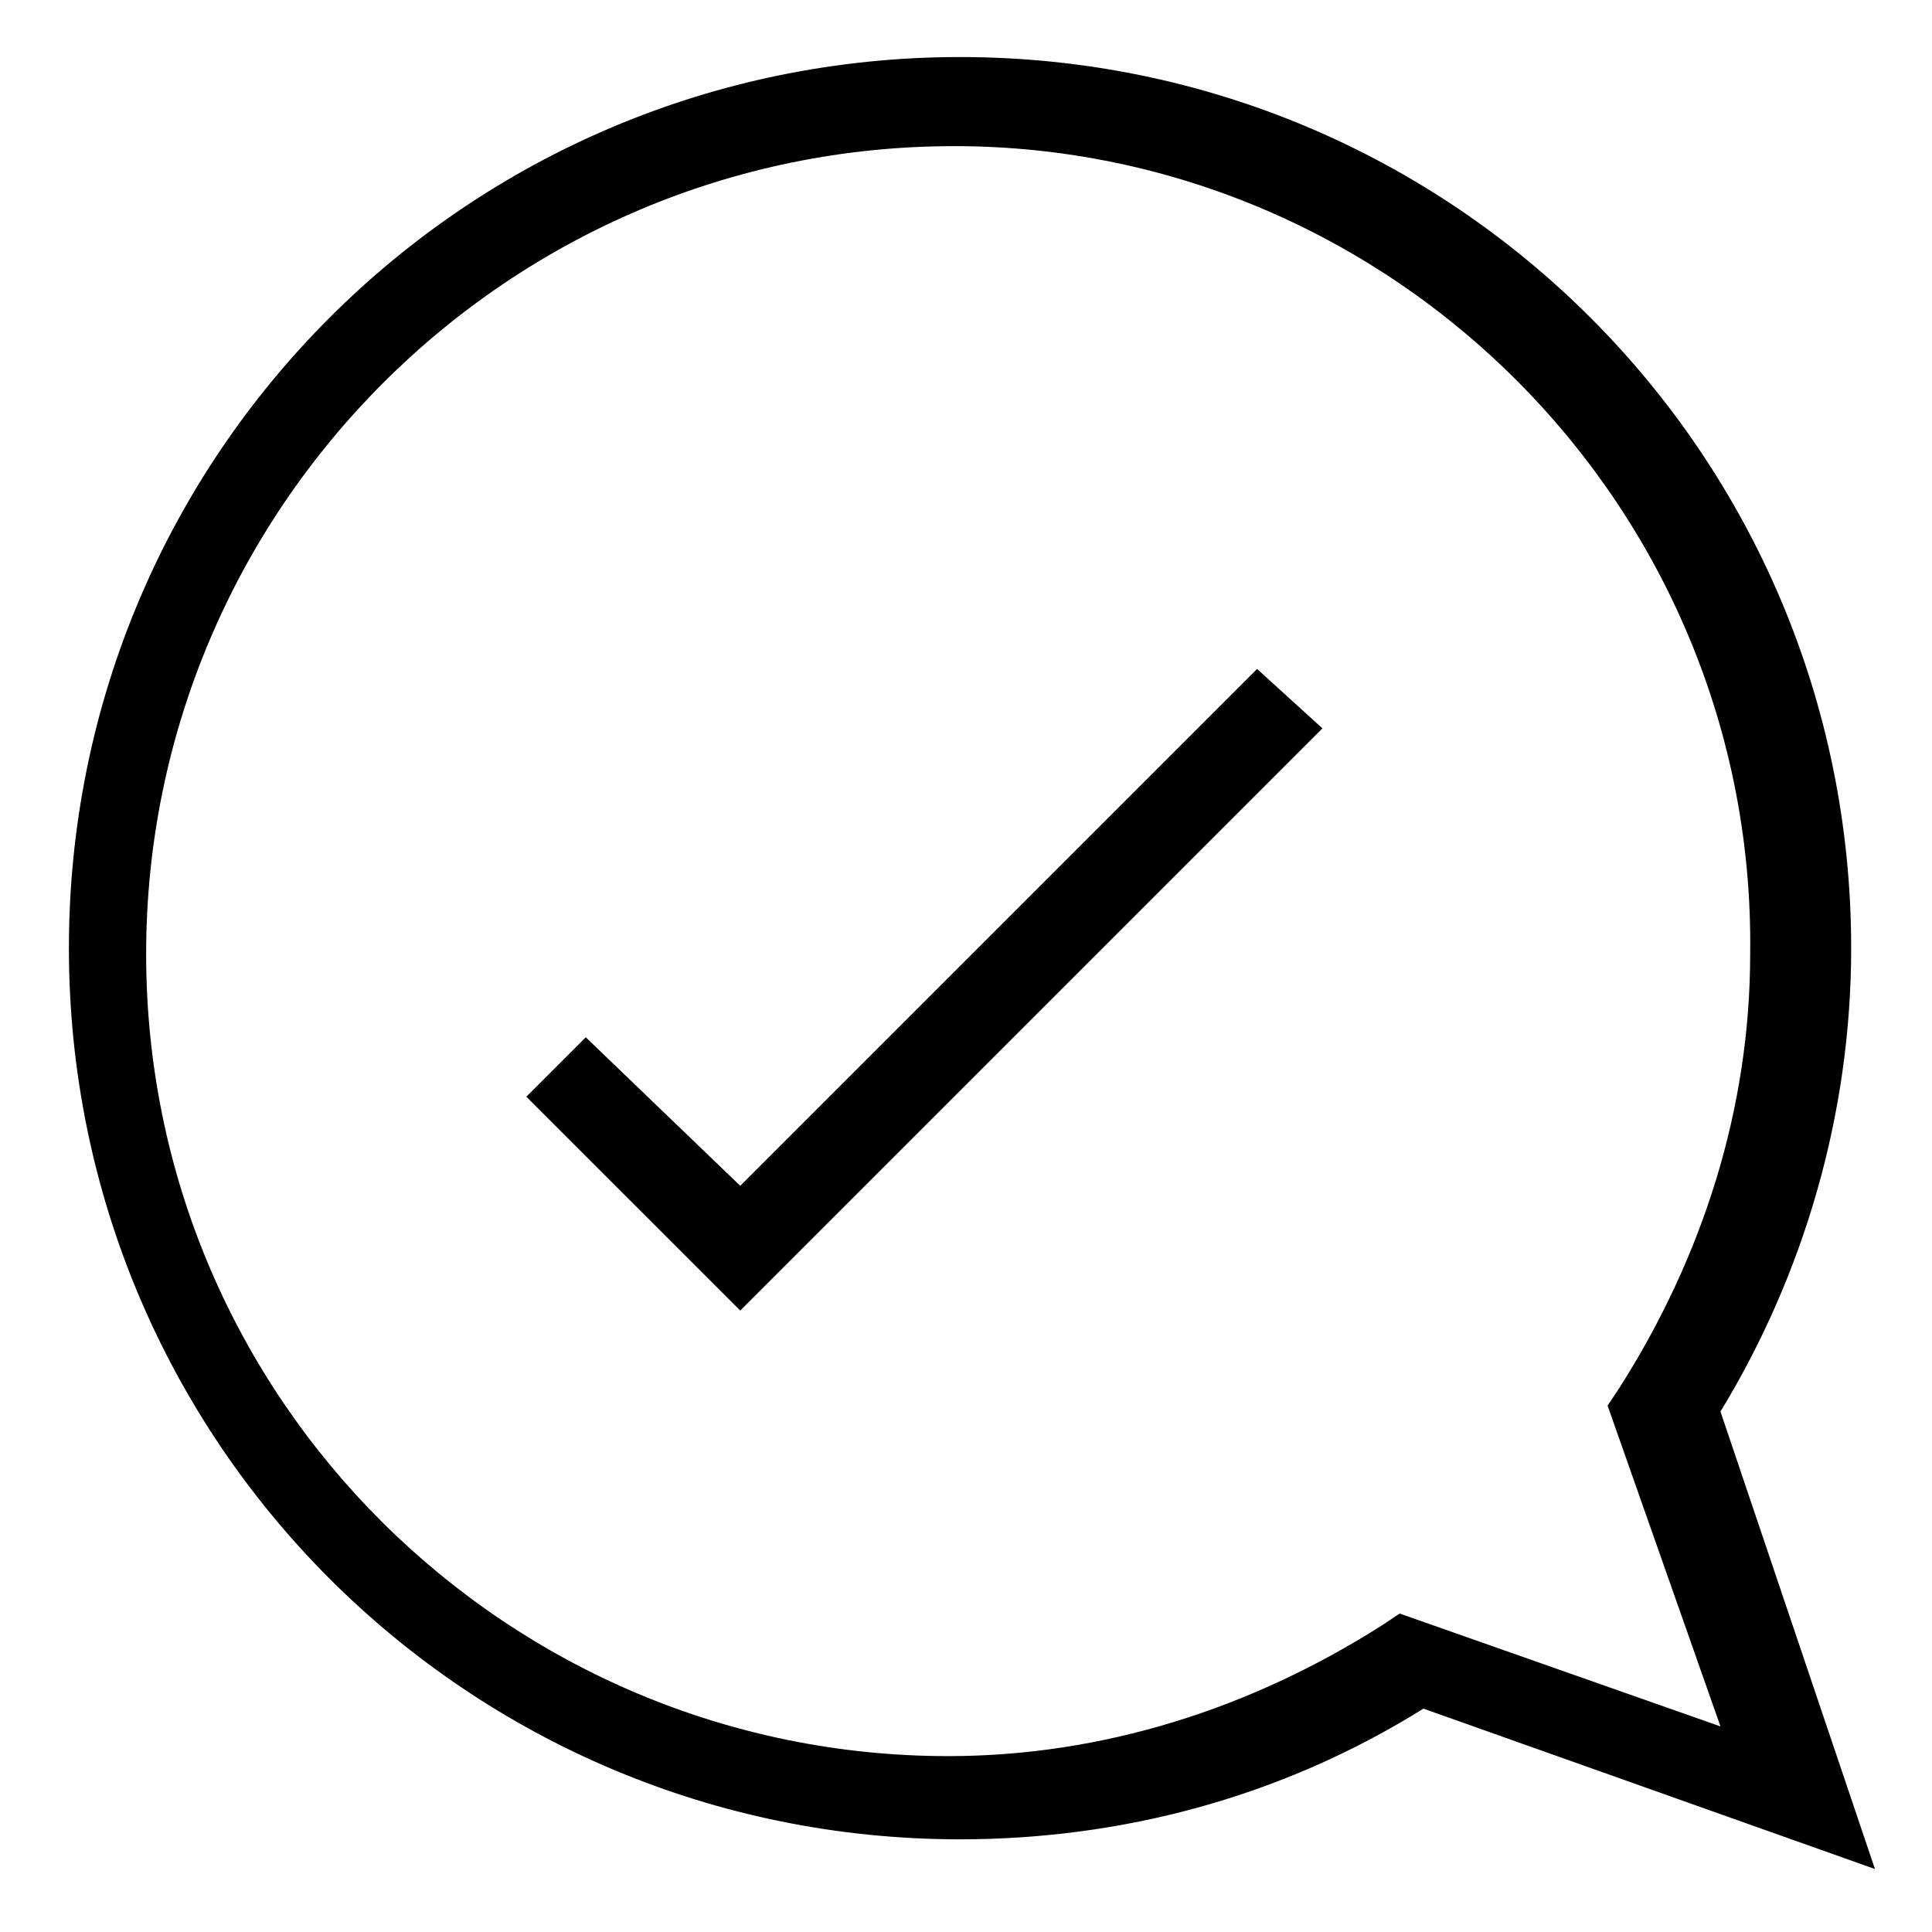
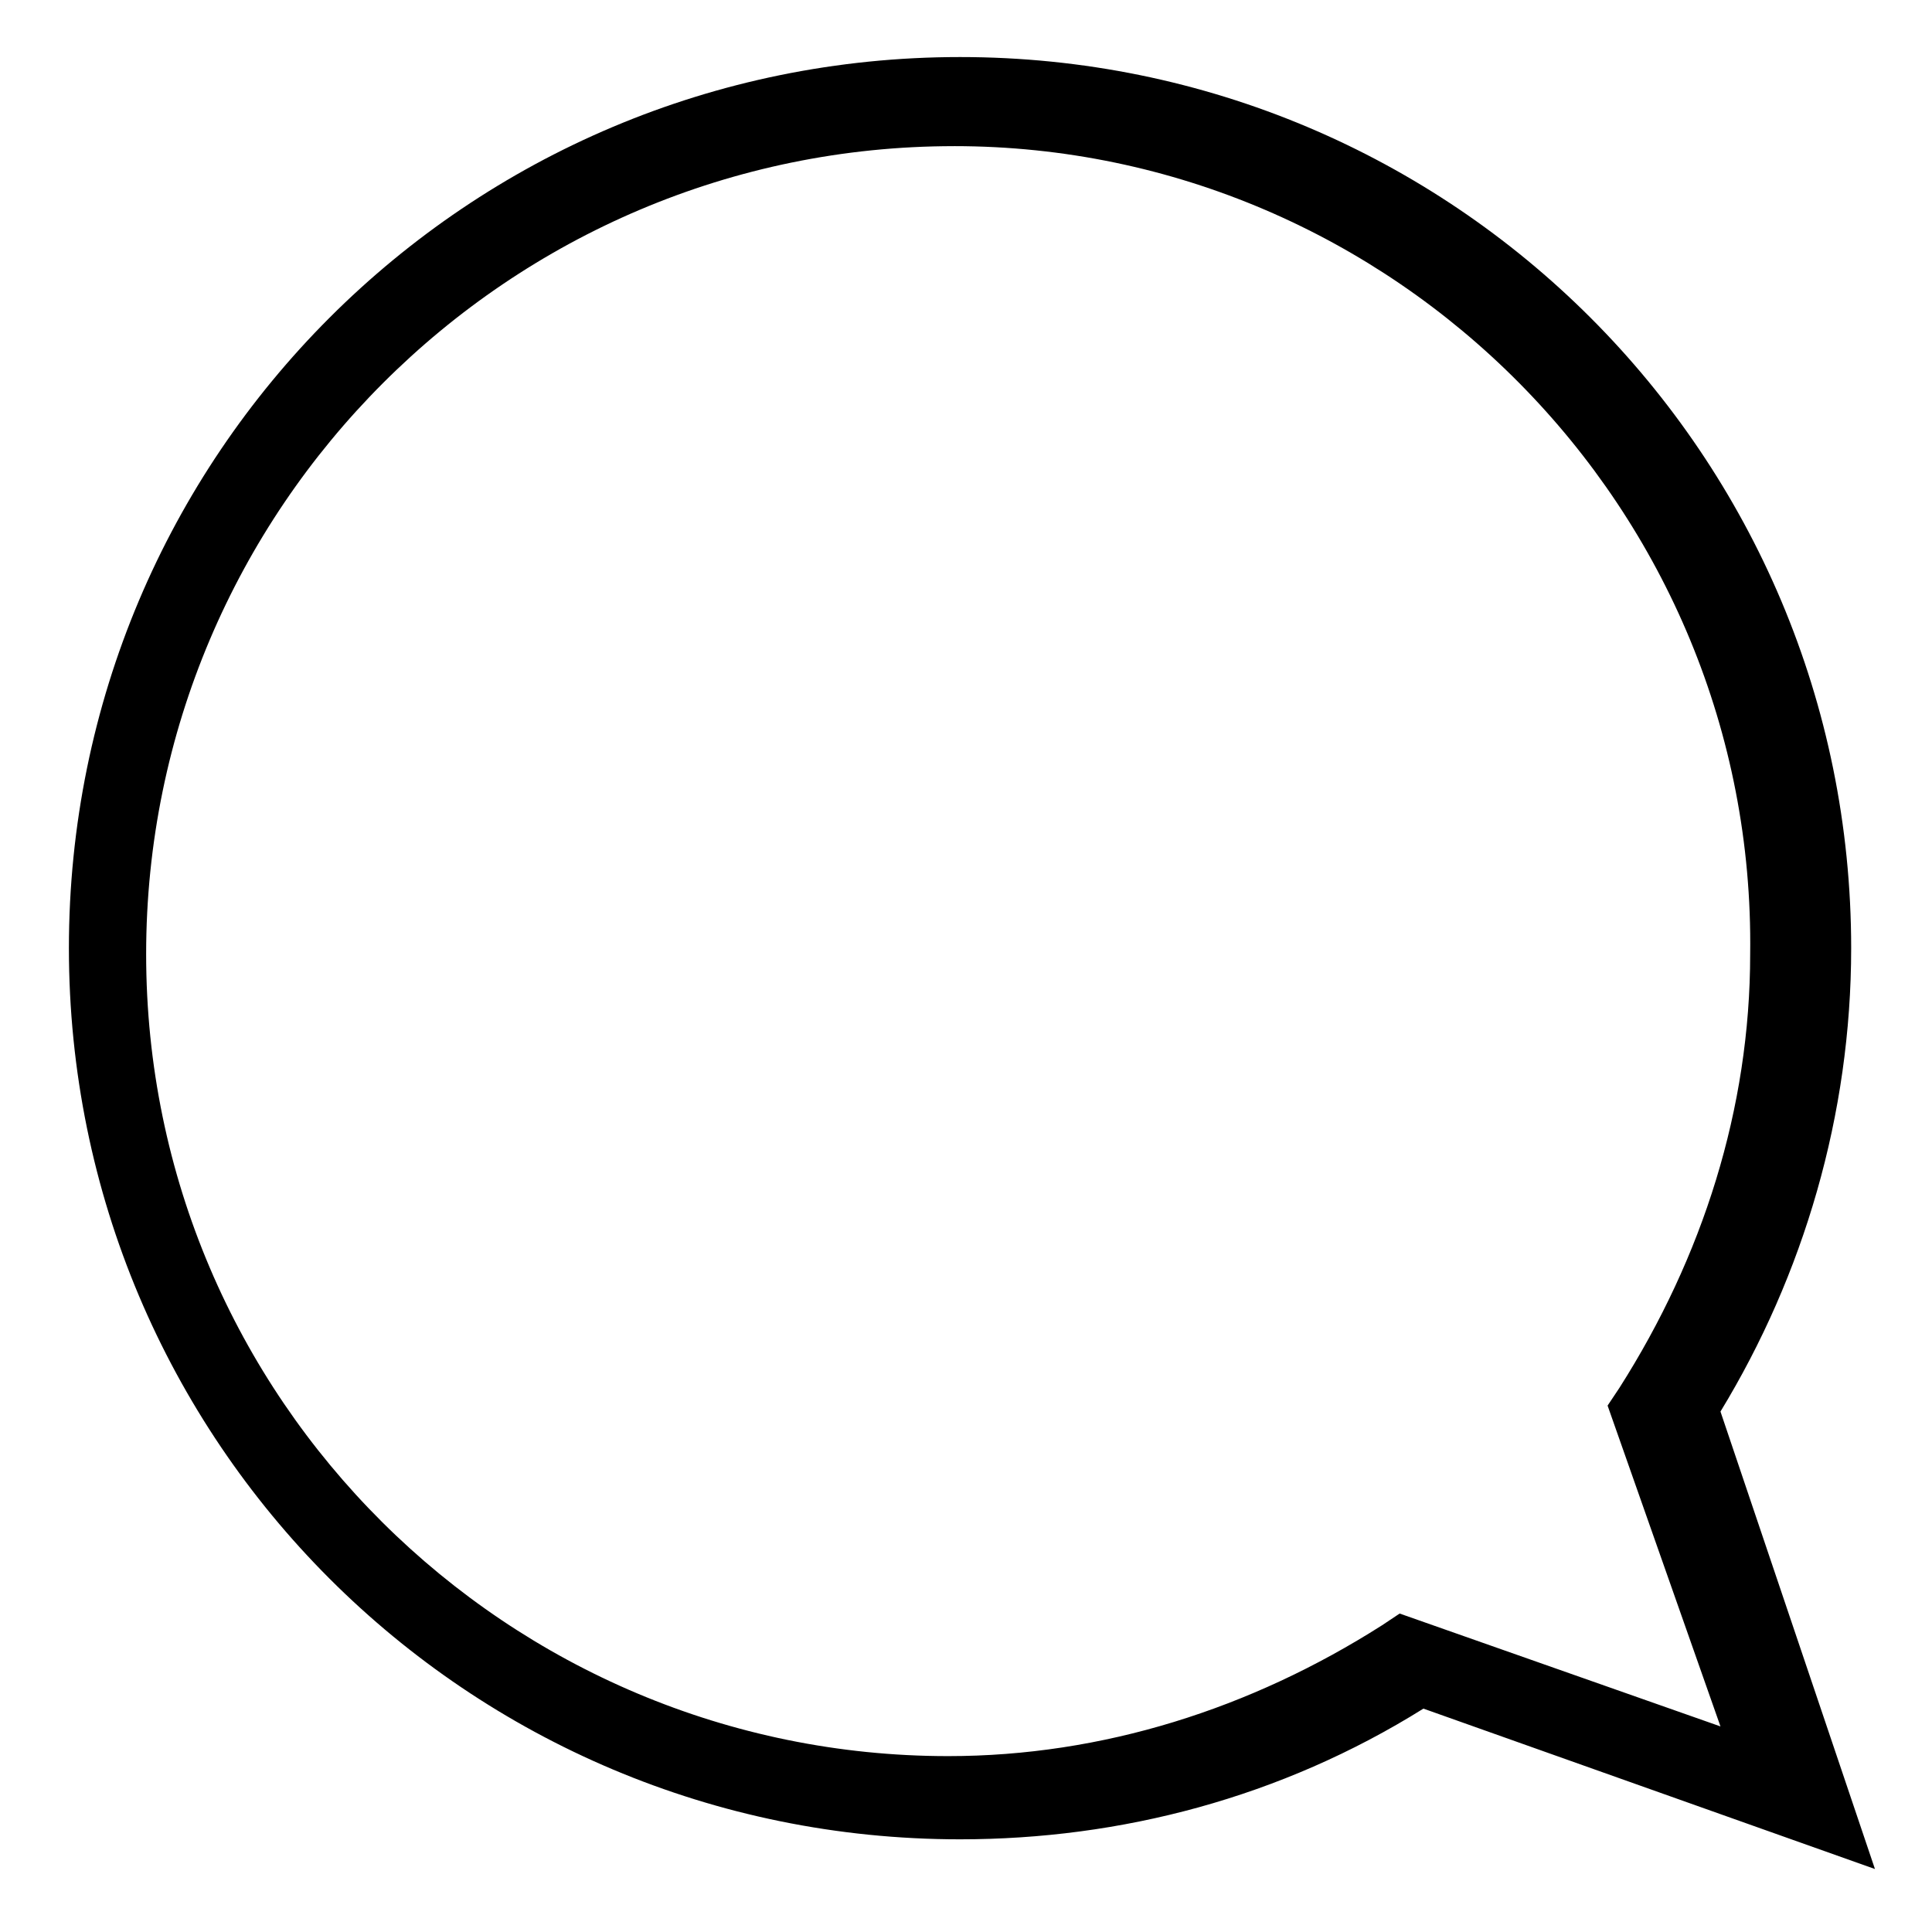
<svg xmlns="http://www.w3.org/2000/svg" fill="#000000" width="800px" height="800px" version="1.1" viewBox="144 144 512 512">
  <g>
    <path d="m640.88 639.31-119.66-42.508c-37.785 23.617-80.293 34.637-122.8 34.637-130.68 0-236.16-105.48-236.16-236.16 0-130.68 105.48-236.16 236.16-236.16s236.16 105.48 236.16 236.16c0 44.082-12.594 86.594-34.637 122.8zm-244.03-456.58c-118.08 0-214.12 96.039-214.12 214.12 0 118.08 96.039 212.54 212.54 212.54 40.934 0 80.293-12.594 114.93-34.637l4.723-3.148 85.02 29.914-29.914-85.02 3.148-4.723c22.043-34.637 34.637-73.996 34.637-114.93 1.578-118.08-94.461-214.12-210.96-214.12z" />
-     <path d="m340.17 491.31-56.68-56.676 15.746-15.746 40.934 39.359 136.97-136.97 17.316 15.746z" />
  </g>
</svg>